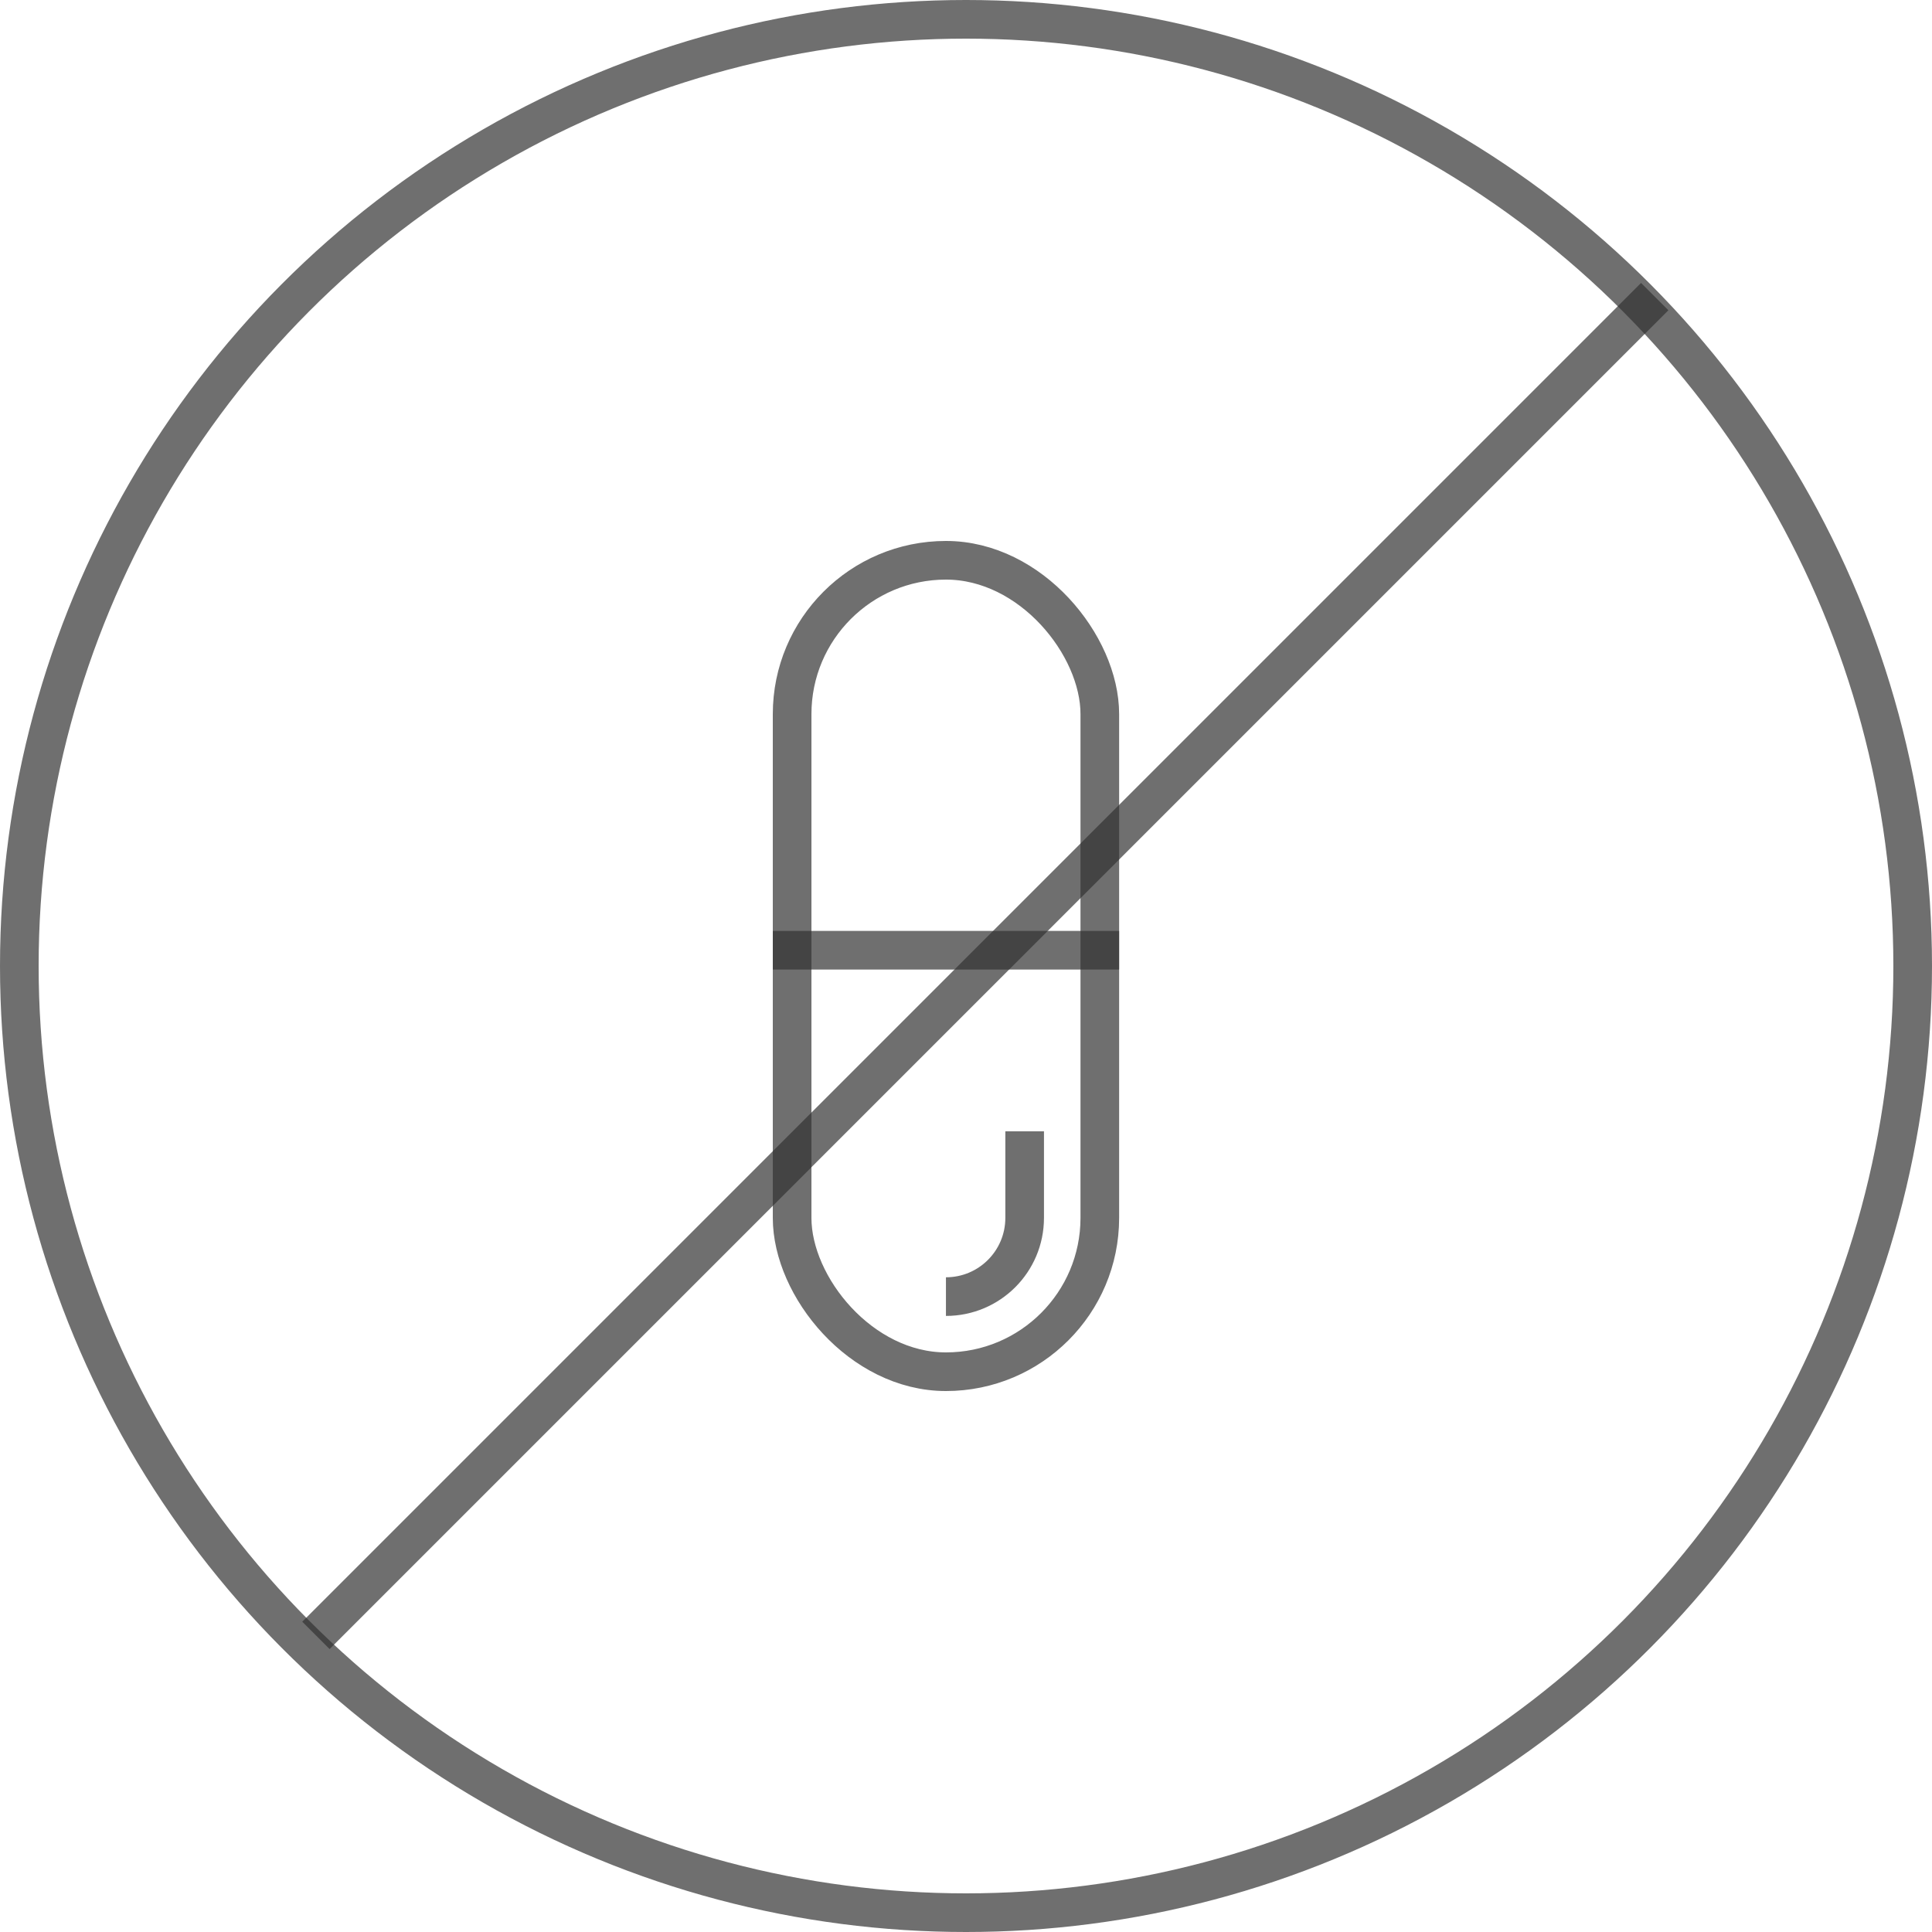
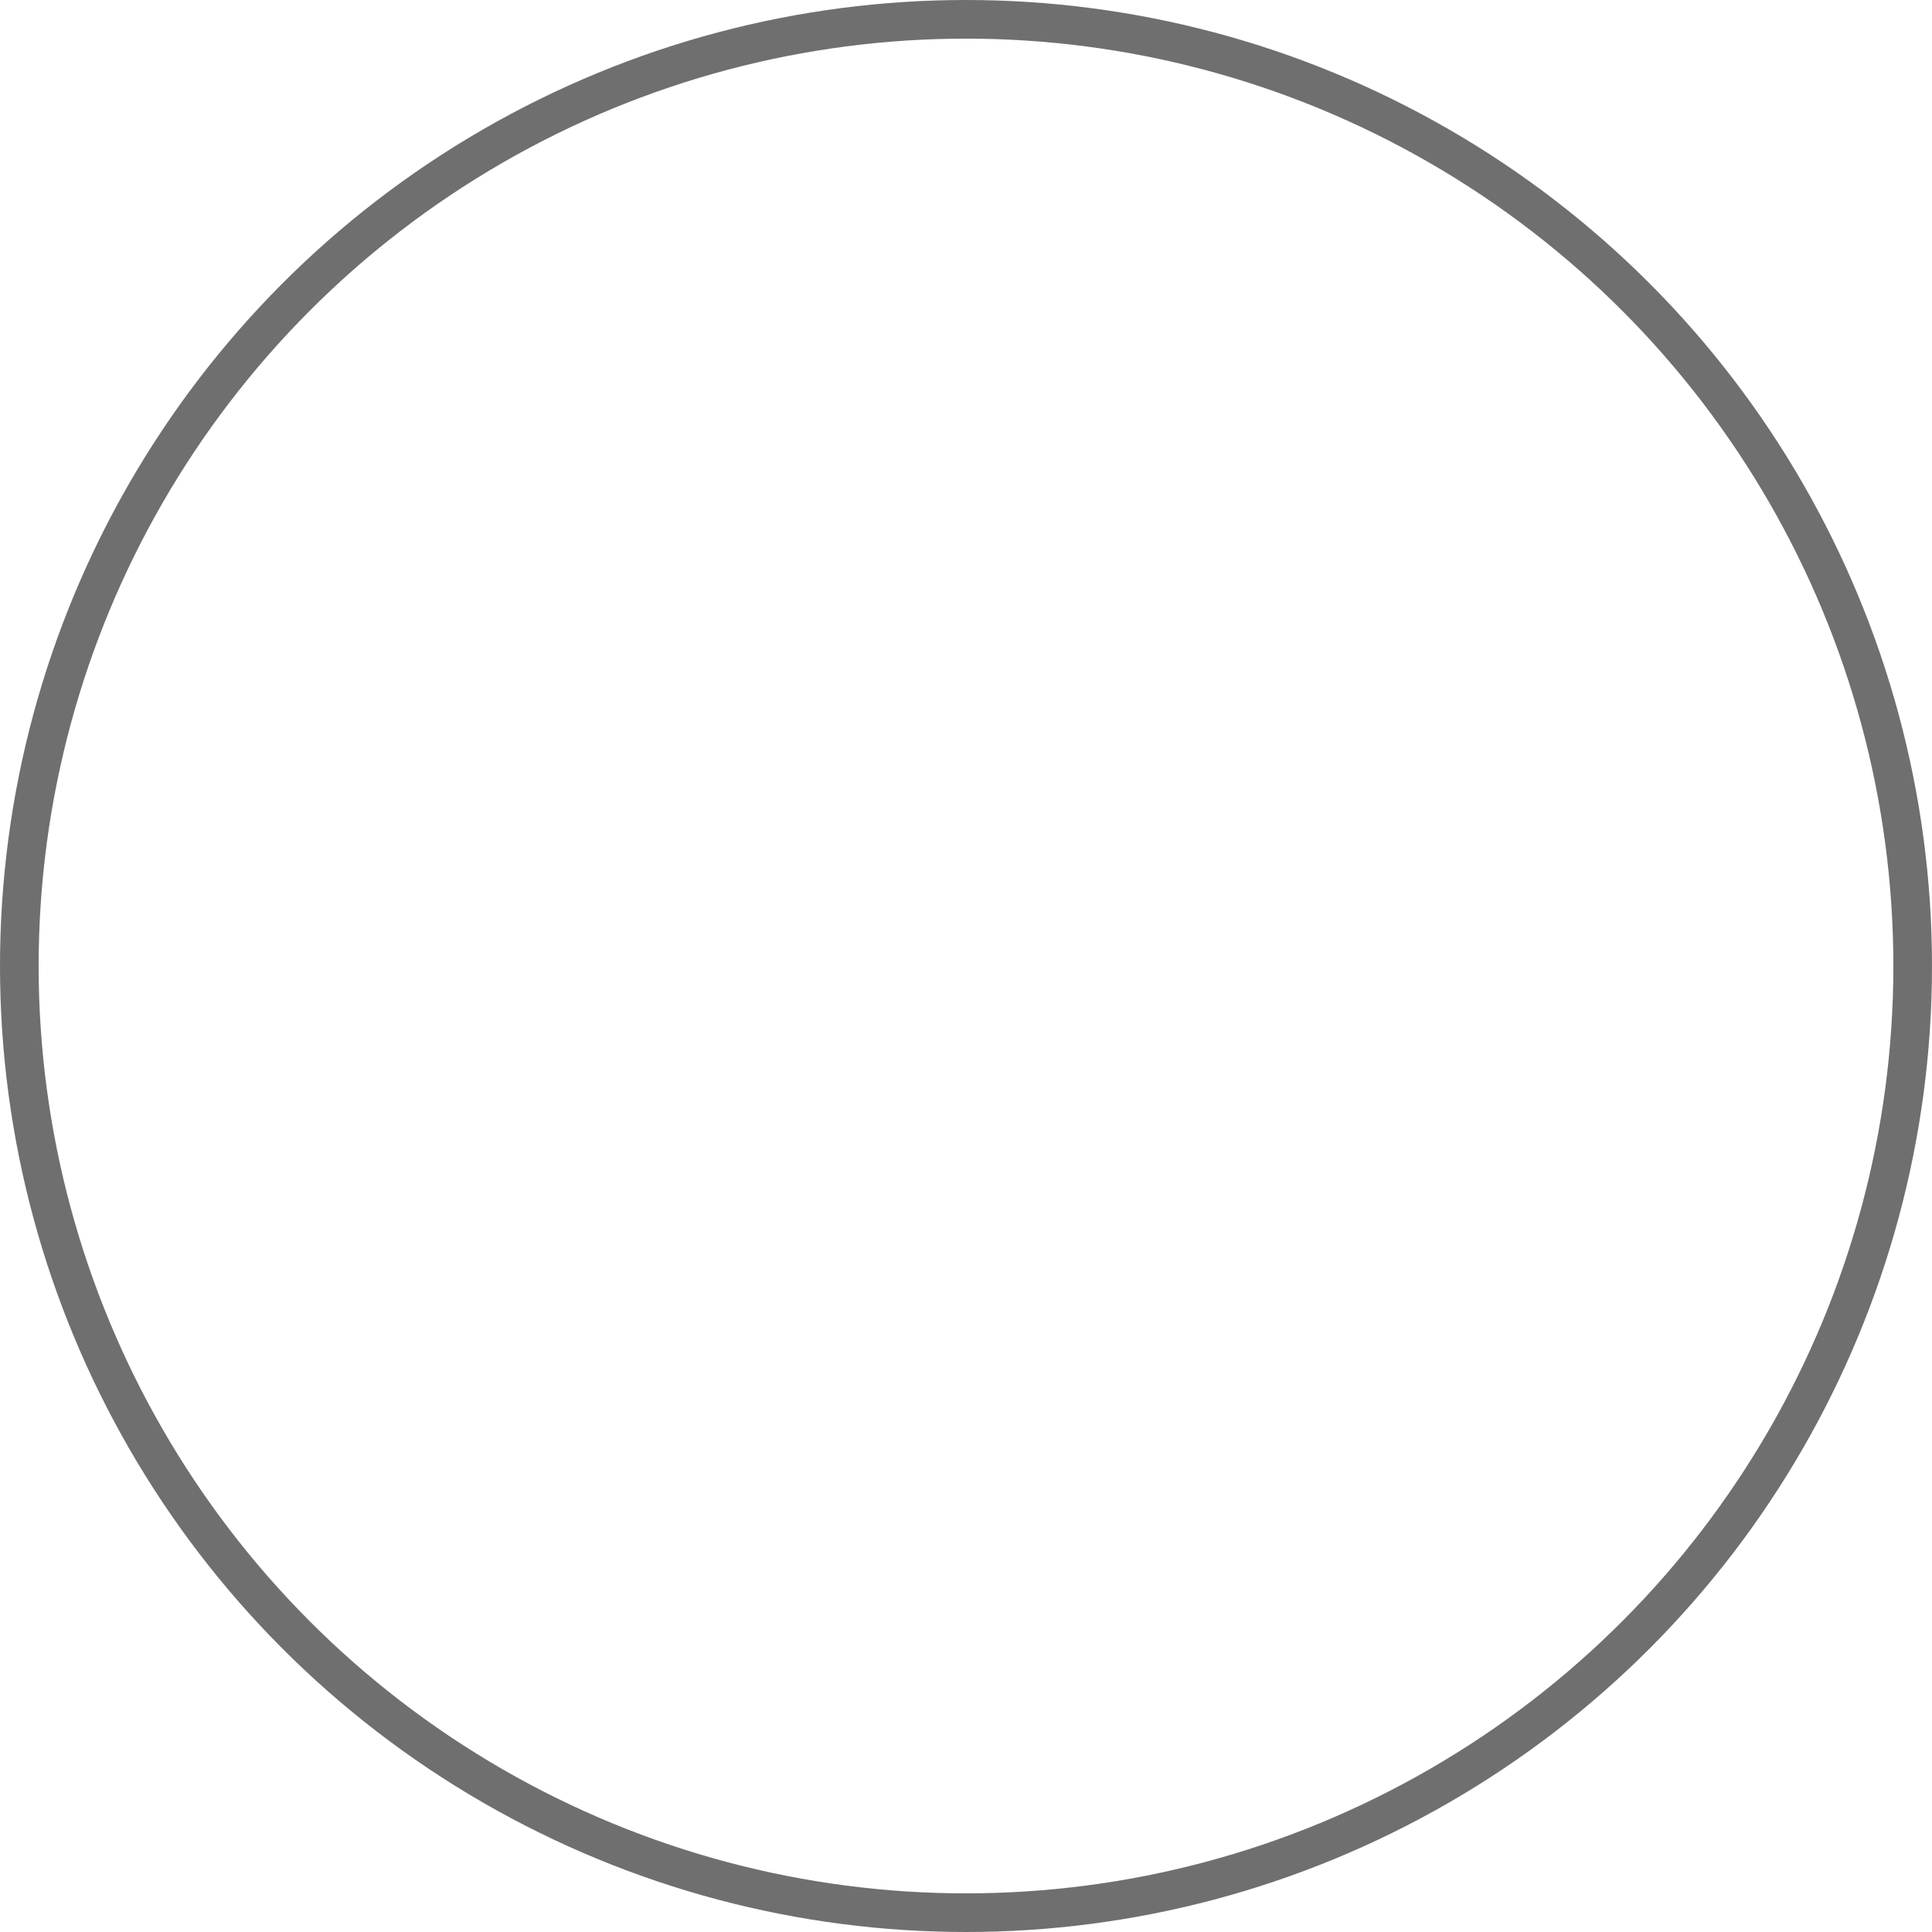
<svg xmlns="http://www.w3.org/2000/svg" width="50" height="50" viewBox="0 0 50 50" fill="none">
-   <rect x="20.5" y="14.5" width="7.963" height="21" rx="3.981" stroke="#333333" stroke-opacity="0.7" />
-   <path d="M24.481 33.556V33.556C25.607 33.556 26.518 32.644 26.518 31.519V29.278" stroke="#333333" stroke-opacity="0.7" />
-   <path d="M28.963 24.592H20" stroke="#333333" stroke-opacity="0.7" />
  <circle cx="25" cy="25" r="24.5" stroke="#333333" stroke-opacity="0.7" />
-   <path d="M42.824 7.676L8.176 42.324" stroke="#333333" stroke-opacity="0.7" />
</svg>